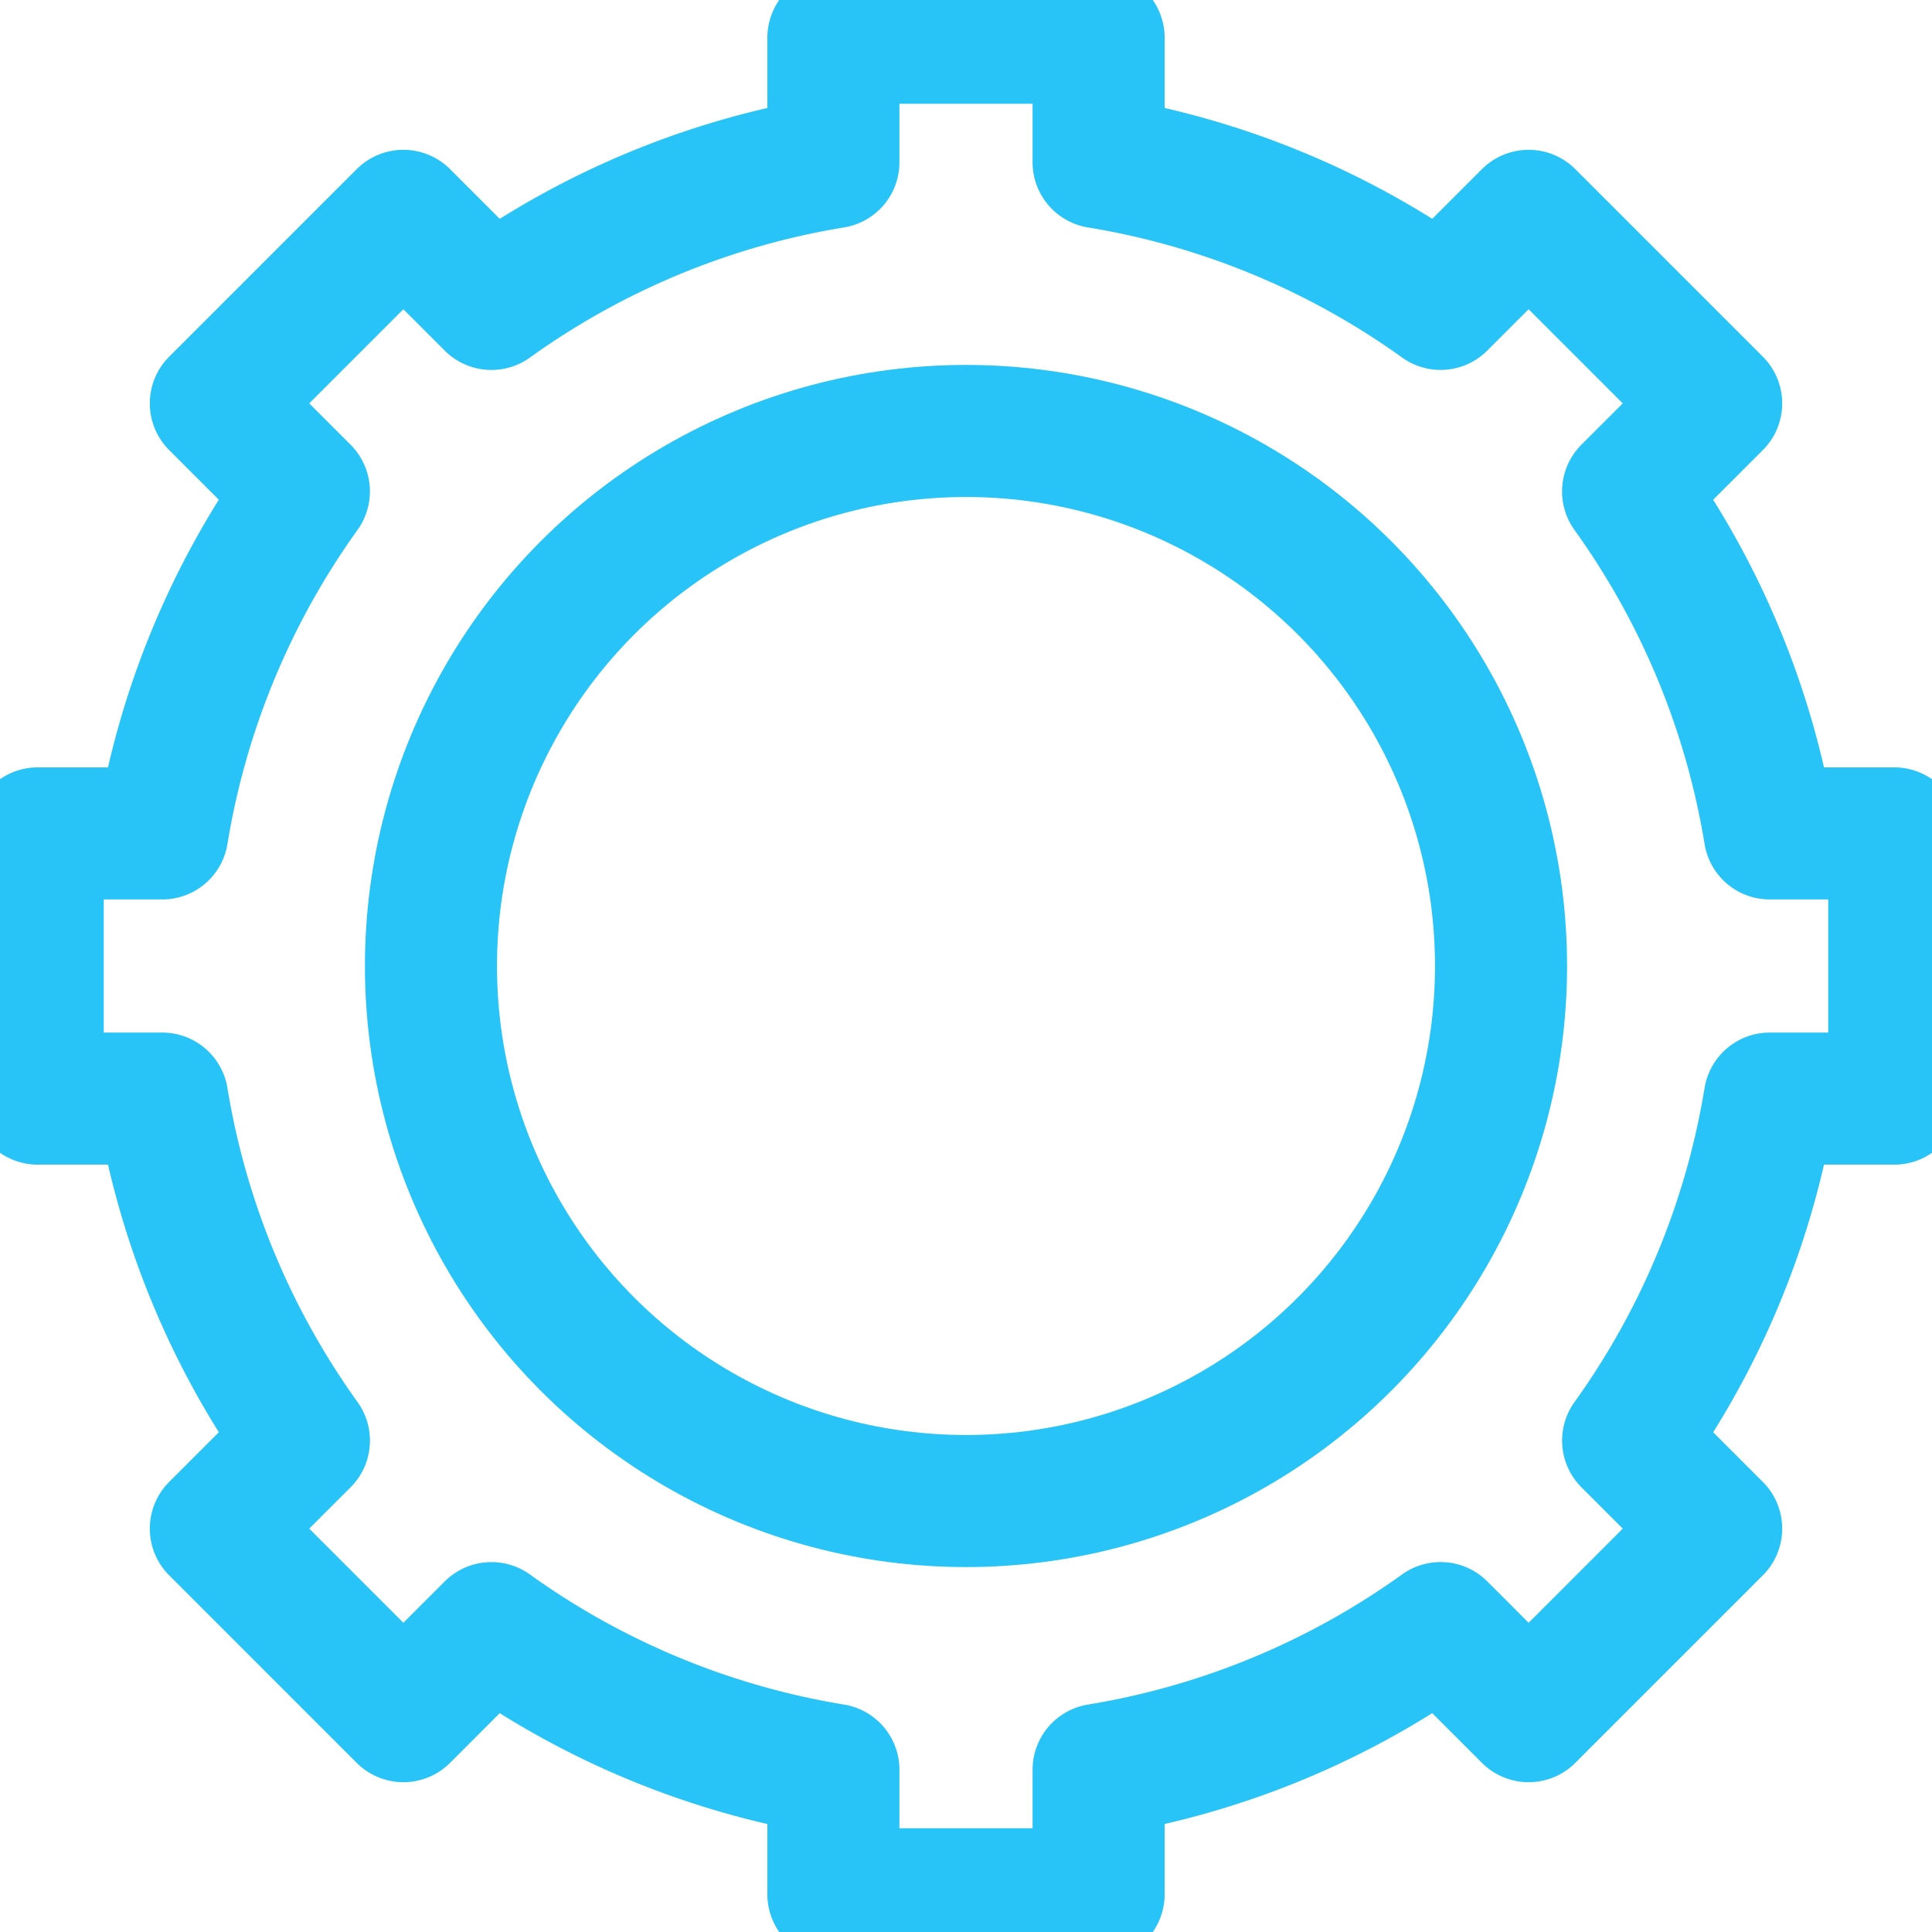
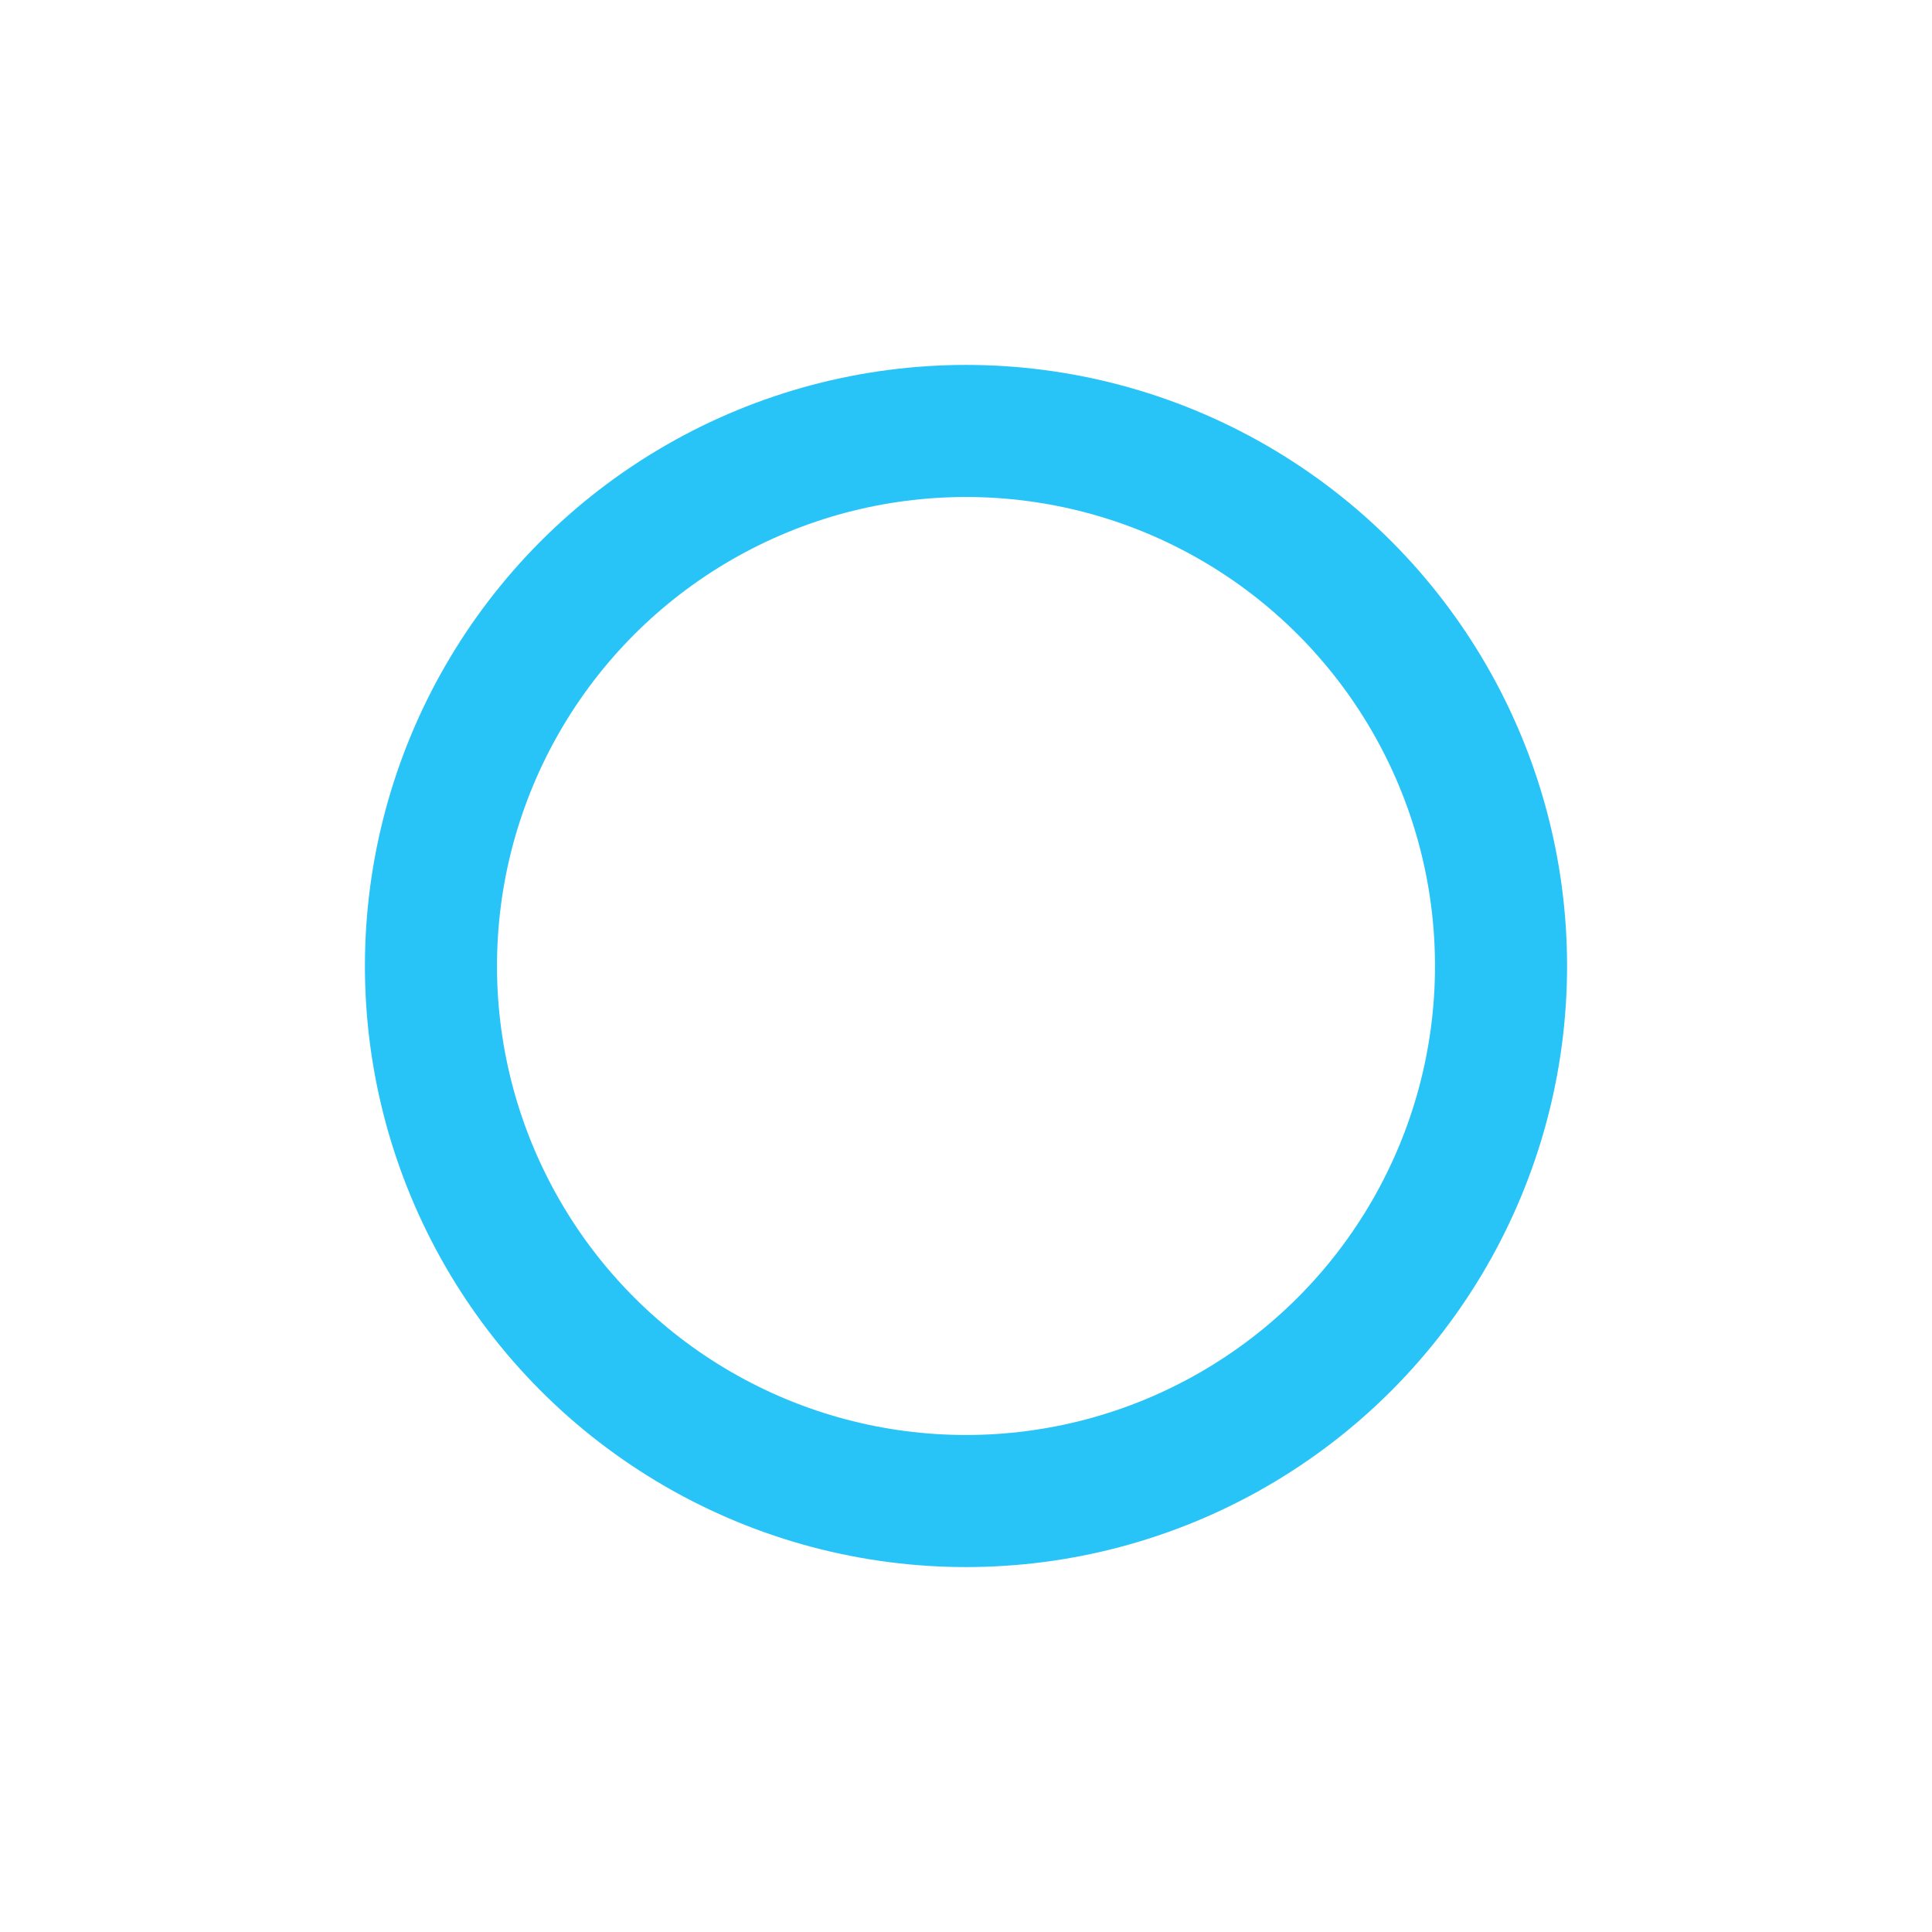
<svg xmlns="http://www.w3.org/2000/svg" viewBox="0 0 512 512">
  <defs>
    <style>.cls-1{fill:none;stroke:#28C4F8;stroke-linecap:round;stroke-linejoin:round;stroke-width:35px;}</style>
  </defs>
  <g data-name="Layer 2" id="Layer_2">
    <g data-name="E407, setting, Media, media player, multimedia" id="E407_setting_Media_media_player_multimedia">
-       <path class="cls-1" d="M502,291.14V220.86H469a214.81,214.81,0,0,0-37.54-90.63L454.8,106.9,405.1,57.2,381.77,80.53A214.81,214.81,0,0,0,291.14,43V10H220.86V43a214.81,214.81,0,0,0-90.63,37.54L106.9,57.2,57.2,106.9l23.33,23.33A214.81,214.81,0,0,0,43,220.86H10v70.28H43a214.81,214.81,0,0,0,37.54,90.63L57.2,405.1l49.7,49.7,23.33-23.33A214.81,214.81,0,0,0,220.86,469v33h70.28V469a214.81,214.81,0,0,0,90.63-37.54L405.1,454.8l49.7-49.7-23.33-23.33A214.81,214.81,0,0,0,469,291.14Z" />
      <circle class="cls-1" cx="256" cy="256" r="141.79" />
    </g>
  </g>
</svg>